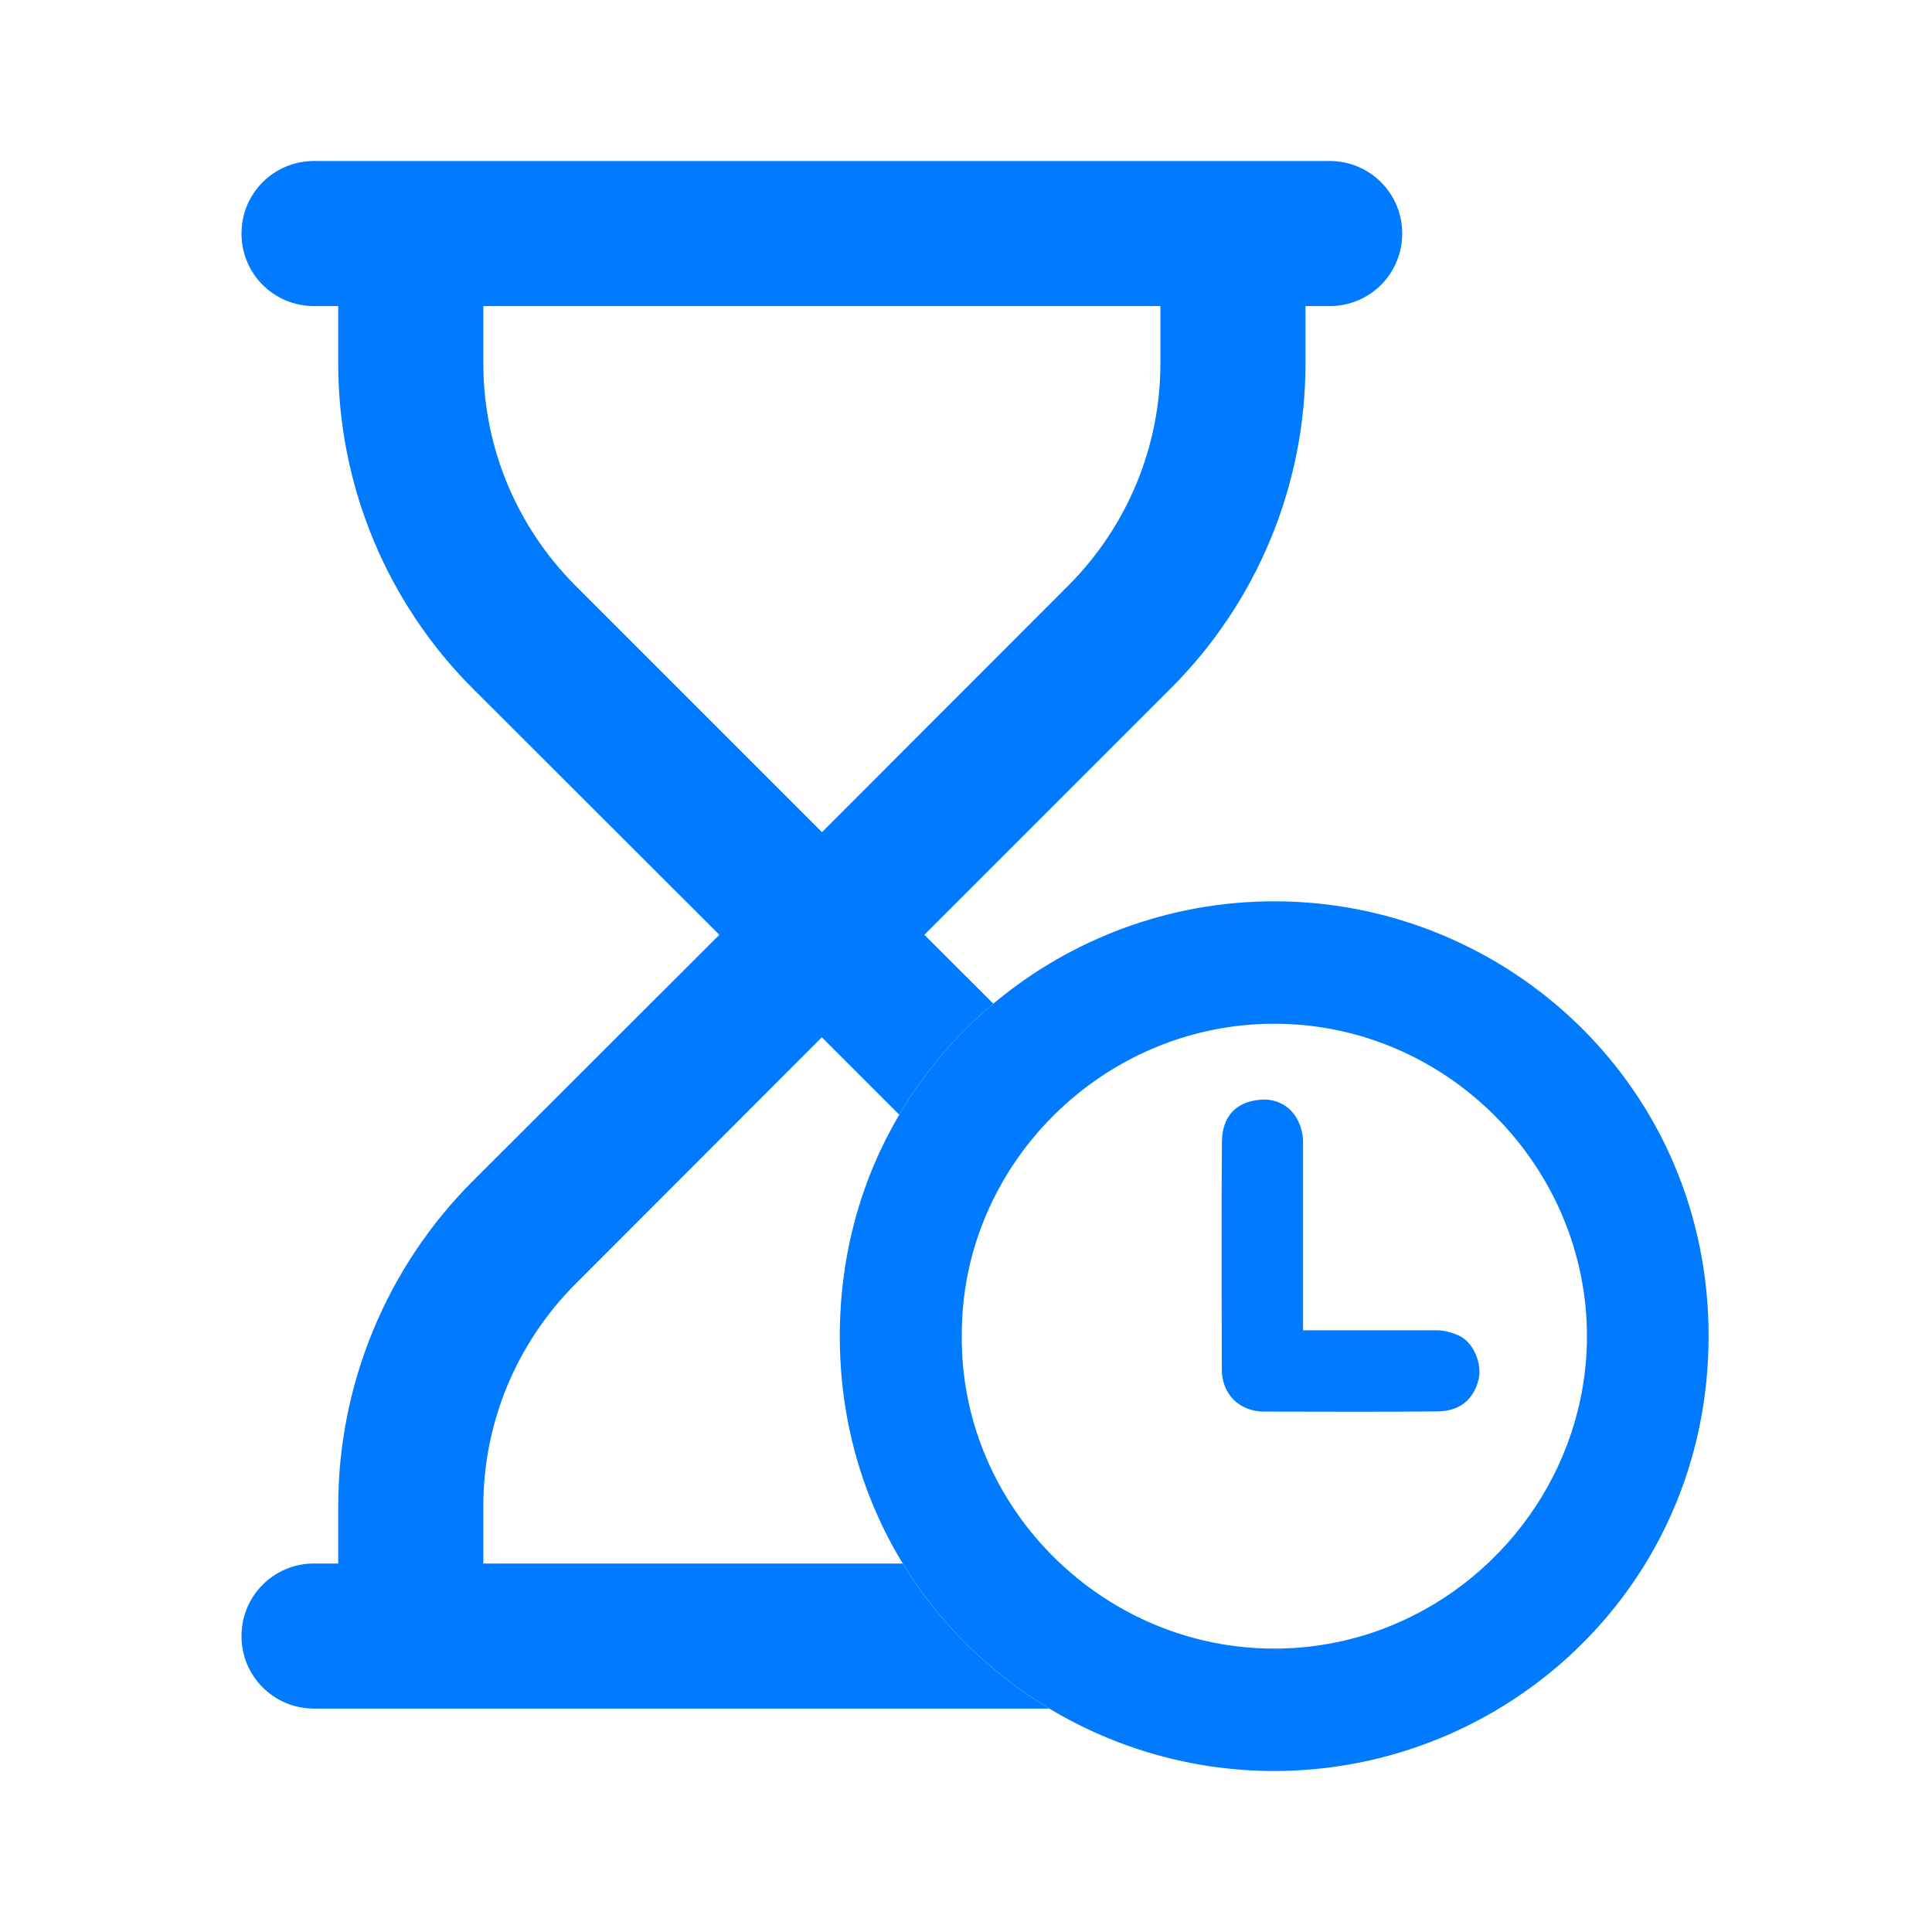
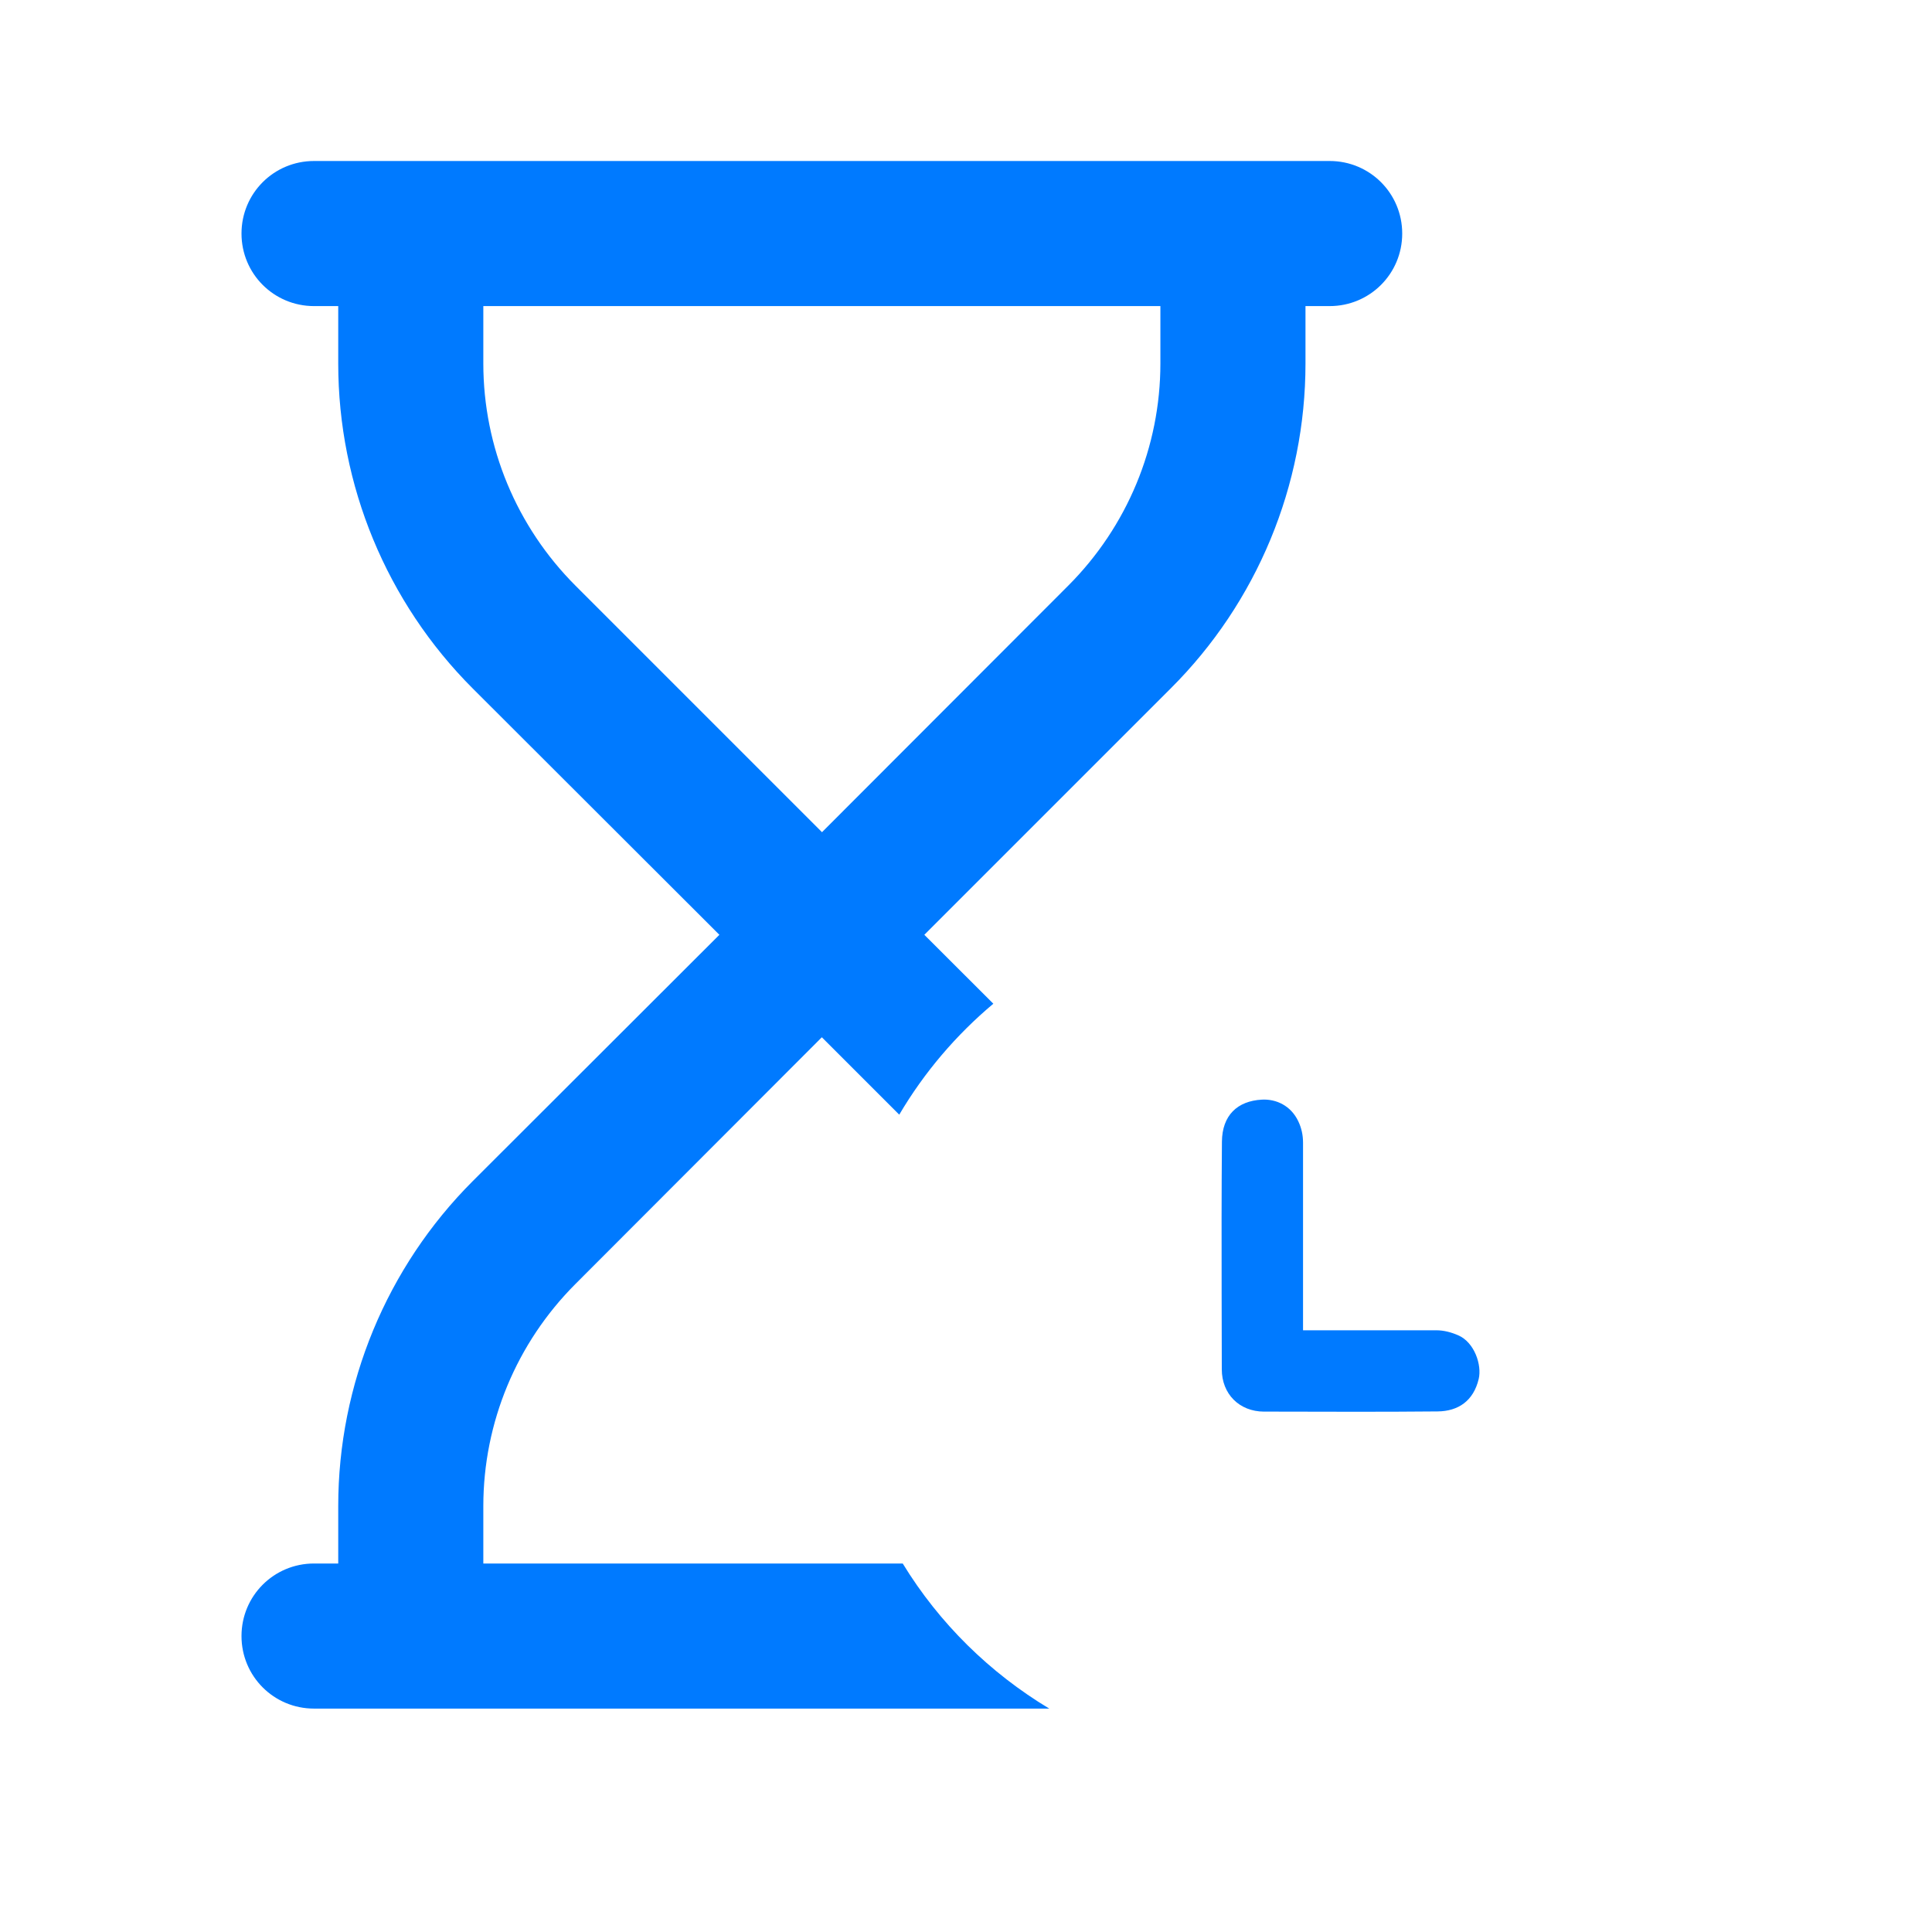
<svg xmlns="http://www.w3.org/2000/svg" width="60" height="60" viewBox="0 0 60 60" fill="none">
  <path d="M28.035 48.556H15.01V46.773C15.01 44.182 16.042 41.704 17.873 39.873L25.523 32.213L27.927 34.617C28.704 33.298 29.698 32.137 30.849 31.171L28.706 29.031L36.356 21.381C39.041 18.705 40.543 15.072 40.543 11.289V9.506H41.294C42.542 9.506 43.547 8.501 43.547 7.253C43.547 6.004 42.542 5 41.294 5H9.753C8.504 5 7.5 6.004 7.5 7.253C7.5 8.501 8.504 9.506 9.753 9.506H10.504V11.289C10.504 15.072 12.006 18.705 14.681 21.381L22.341 29.031L14.681 36.681C12.006 39.357 10.504 42.99 10.504 46.773V48.556H9.753C8.504 48.556 7.5 49.561 7.5 50.809C7.5 52.057 8.504 53.062 9.753 53.062H32.586C30.744 51.955 29.172 50.418 28.035 48.556ZM17.873 18.189C16.042 16.358 15.01 13.88 15.01 11.289V9.506H36.037V11.289C36.037 13.88 35.004 16.358 33.174 18.189L25.523 25.849V25.839L17.873 18.189Z" fill="#007AFF" />
-   <path d="M39.579 27.991C36.329 27.989 33.246 29.157 30.85 31.17C29.699 32.136 28.706 33.297 27.928 34.616C26.765 36.59 26.085 38.917 26.081 41.477C26.076 44.125 26.8 46.531 28.036 48.555C29.173 50.416 30.745 51.954 32.587 53.061C34.651 54.301 37.055 54.999 39.565 55C46.752 55.004 53.045 49.294 53.062 41.526C53.08 33.756 46.804 27.995 39.579 27.991ZM42.879 50.612C41.848 50.991 40.734 51.199 39.571 51.199C36.613 51.199 33.94 49.847 32.151 47.734C30.716 46.04 29.851 43.856 29.869 41.487C29.86 39.902 30.247 38.398 30.936 37.07C31.557 35.872 32.423 34.817 33.466 33.971C35.139 32.614 37.268 31.794 39.569 31.793C44.946 31.791 49.308 36.245 49.284 41.542C49.265 45.639 46.61 49.243 42.879 50.612Z" fill="#007AFF" />
  <path d="M45.291 41.471C45.068 41.374 44.841 41.313 44.601 41.313C43.276 41.312 41.951 41.313 40.626 41.313H40.467V41.148C40.467 39.261 40.467 37.373 40.467 35.485C40.467 35.249 40.418 35.026 40.317 34.817C40.089 34.34 39.638 34.127 39.192 34.15C38.426 34.19 37.955 34.64 37.948 35.456C37.935 37.029 37.936 38.603 37.939 40.177C37.94 40.96 37.942 41.742 37.944 42.525C37.944 43.291 38.489 43.837 39.254 43.839C39.37 43.839 39.486 43.839 39.602 43.839C41.283 43.843 42.966 43.849 44.647 43.833C45.289 43.827 45.76 43.505 45.922 42.826C46.026 42.391 45.791 41.691 45.291 41.471Z" fill="#007AFF" />
</svg>